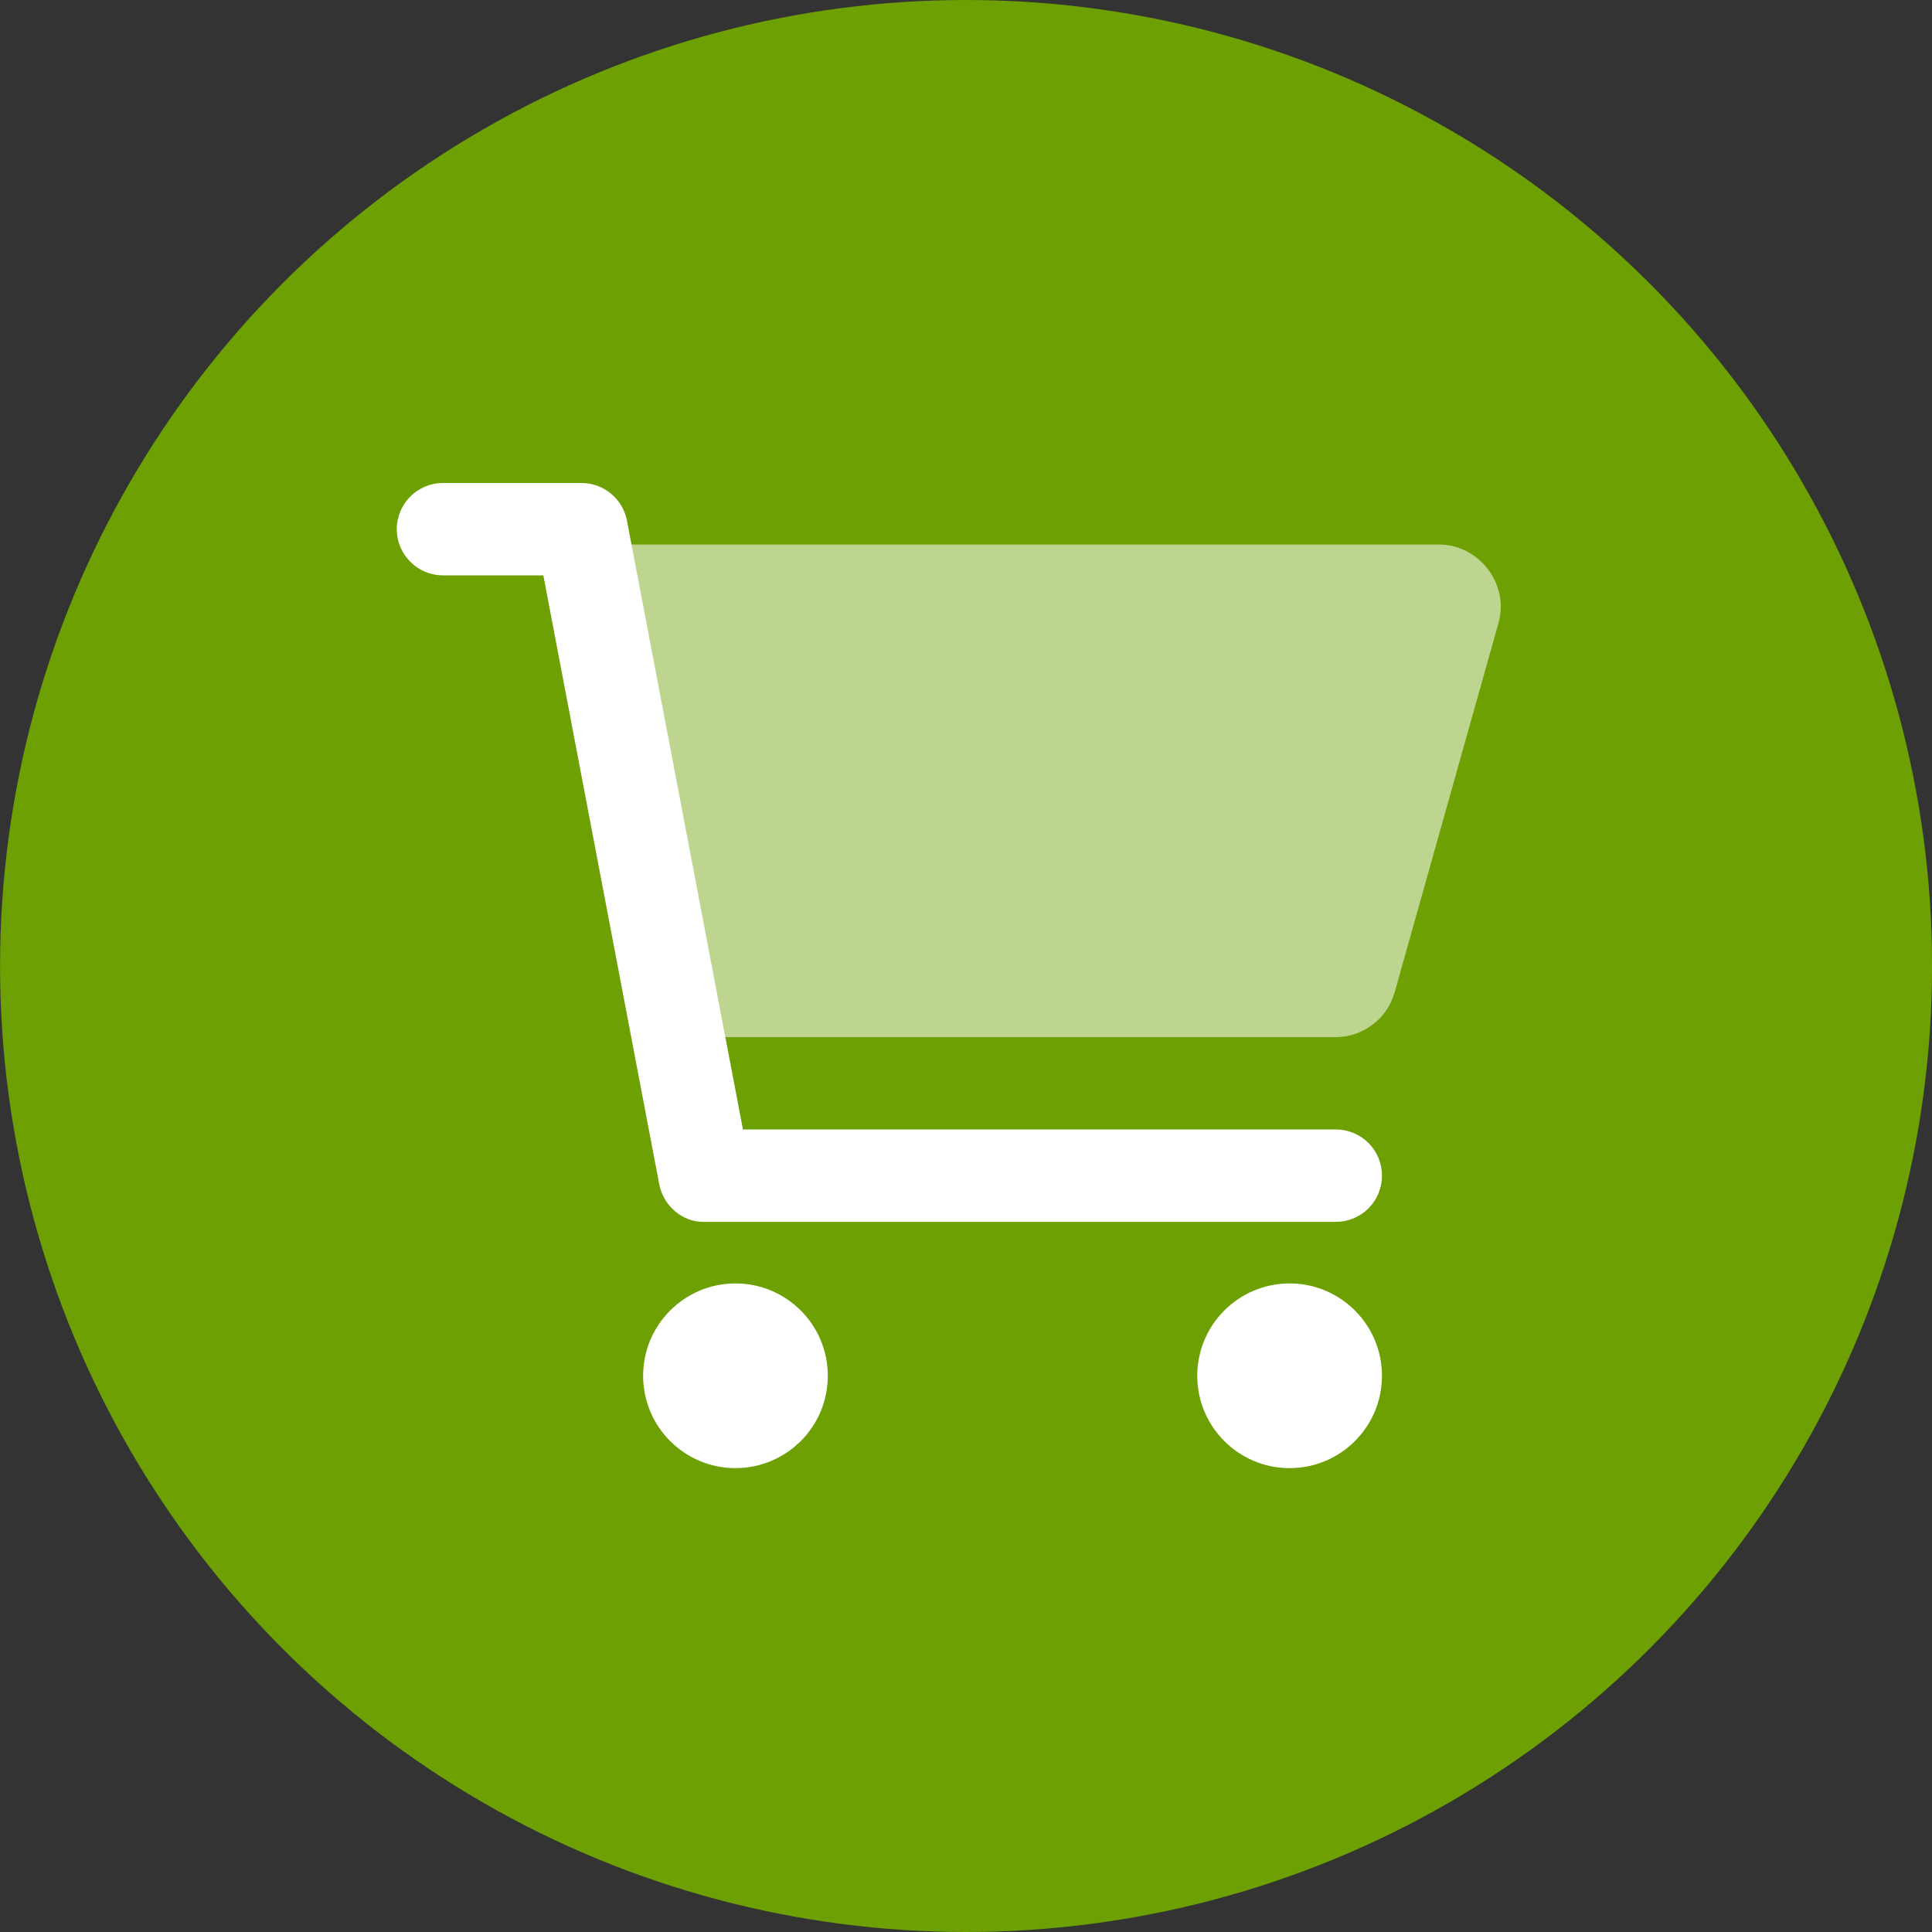
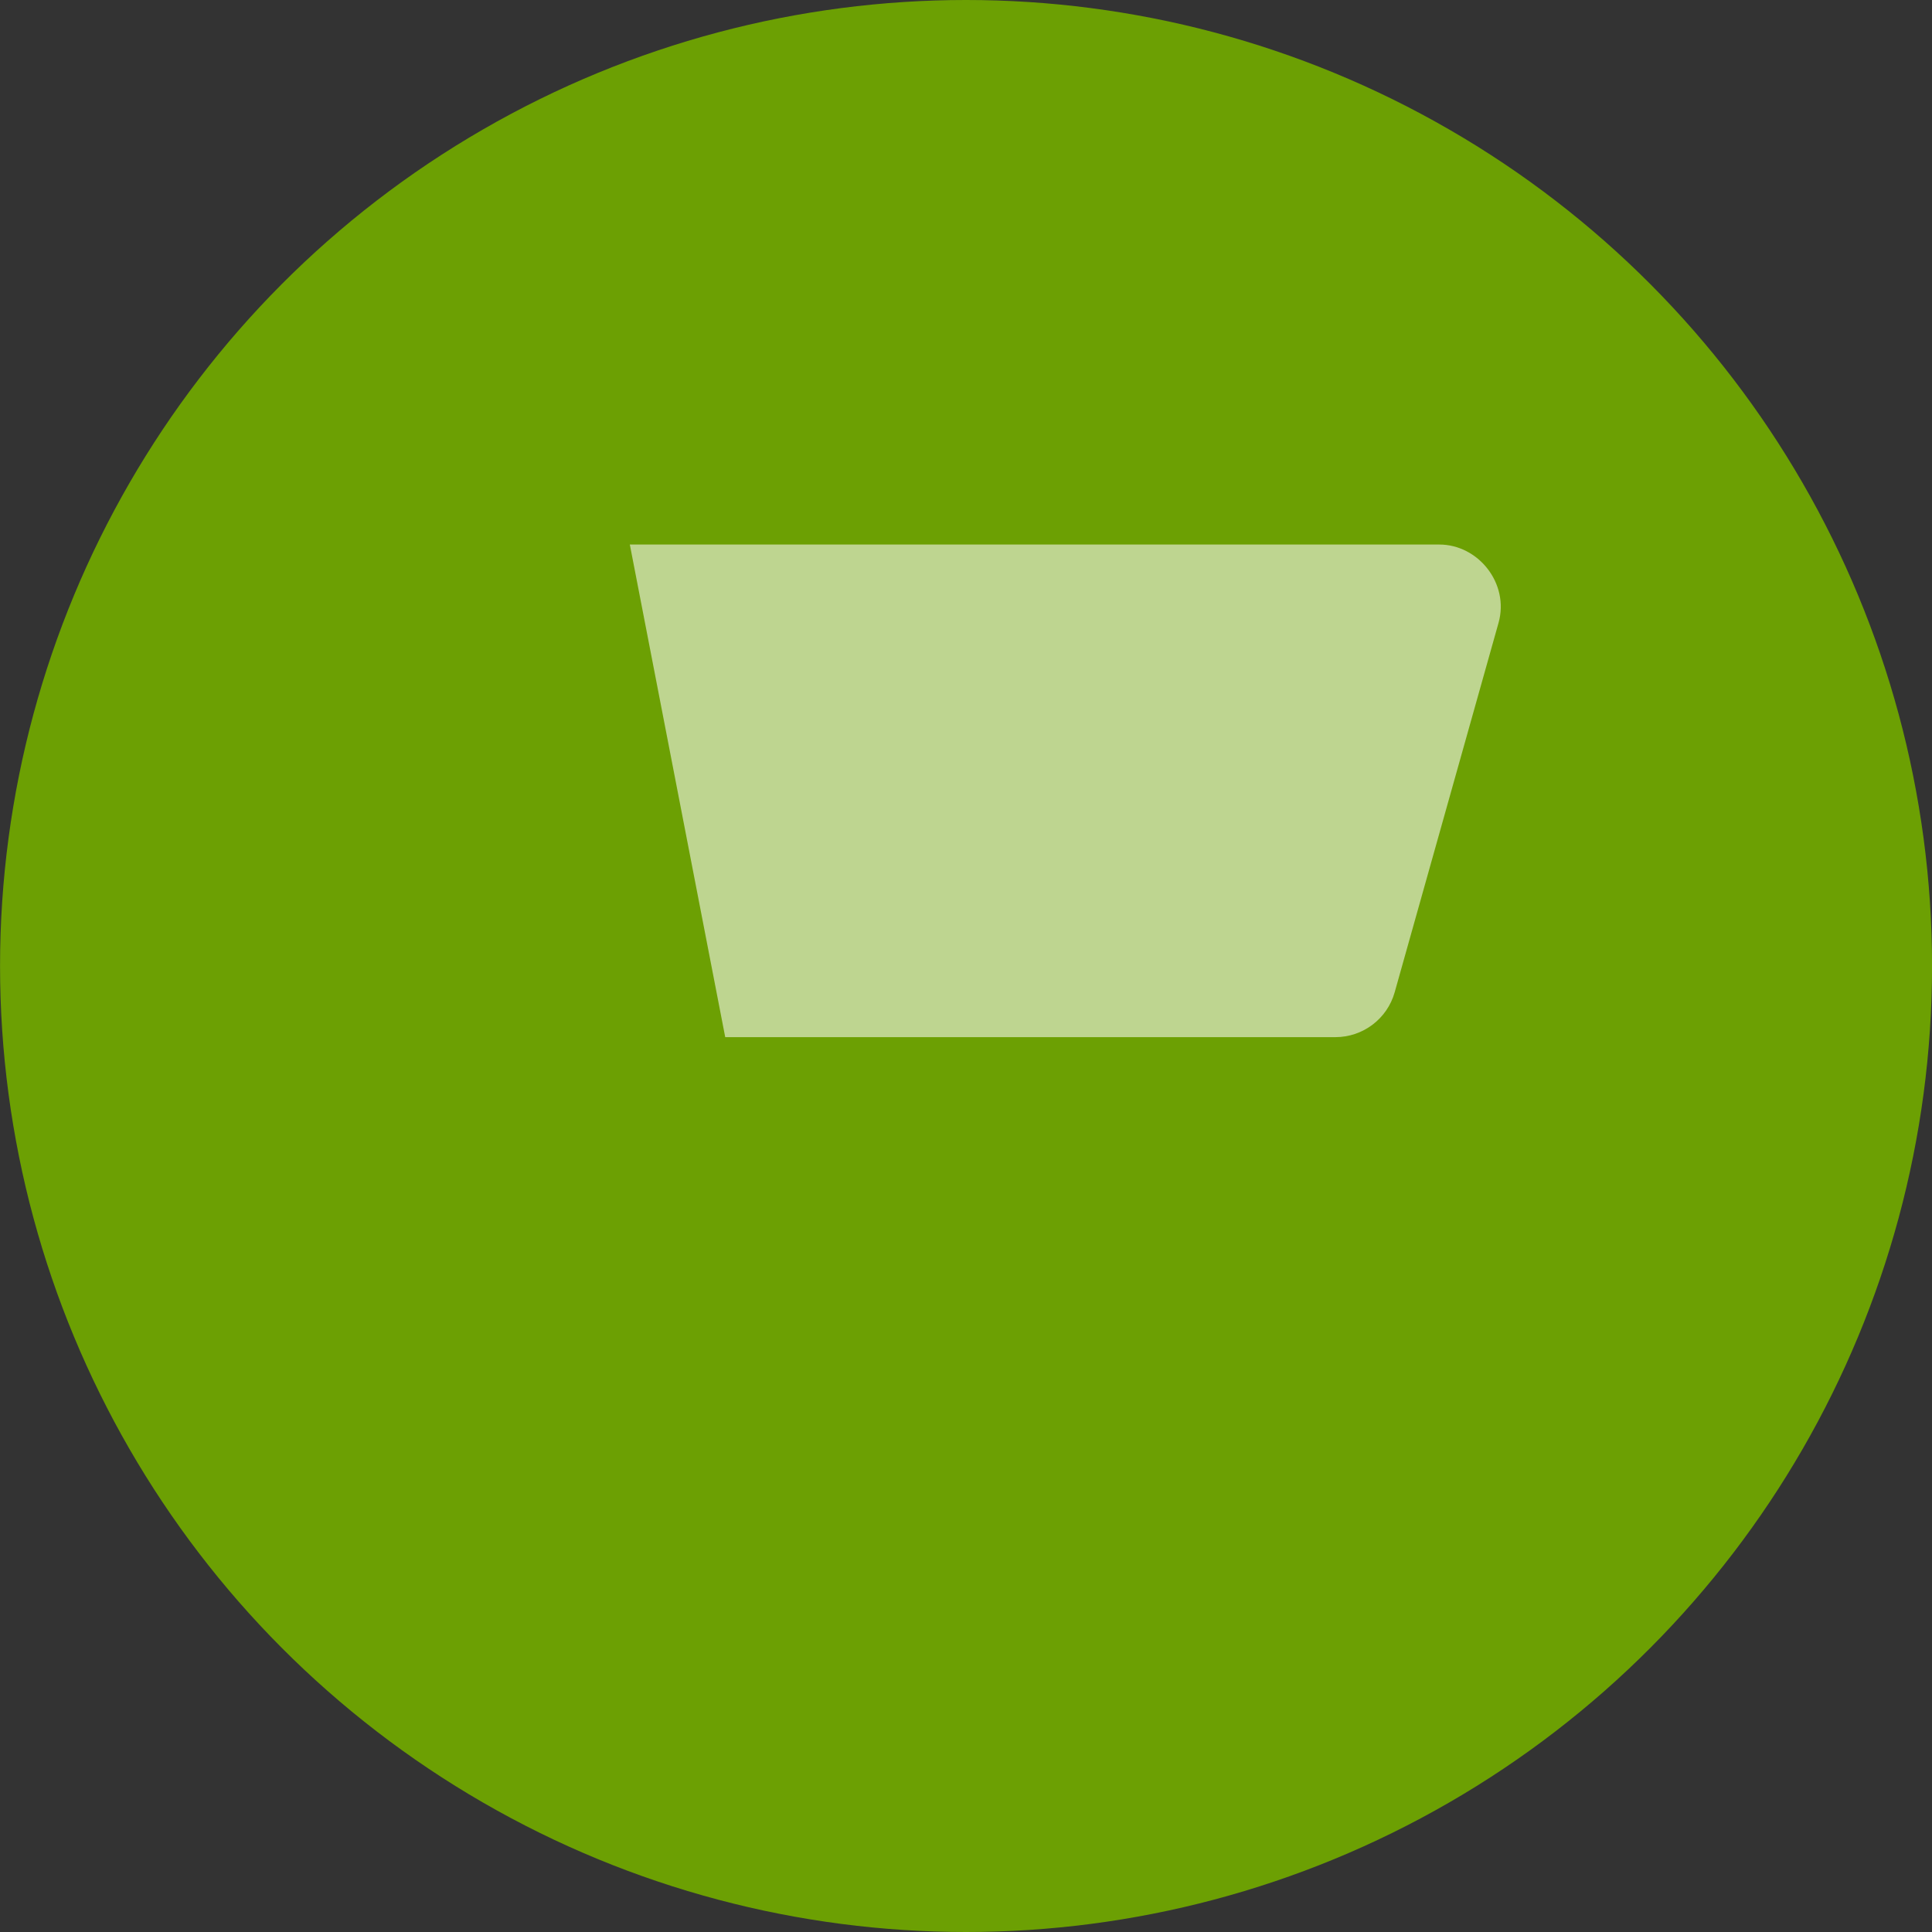
<svg xmlns="http://www.w3.org/2000/svg" width="40" height="40" viewBox="0 0 40 40" fill="none">
  <rect x="0" y="0" width="40" height="40" fill="#333333" stroke="none" />
  <circle cx="20.001" cy="20" r="20" fill="#6CA003" />
-   <path d="M8.215 10.956C8.215 10.428 8.644 10 9.171 10H12.04C12.498 10 12.892 10.326 12.98 10.777L15.382 23.385H27.656C28.186 23.385 28.612 23.811 28.612 24.341C28.612 24.871 28.186 25.297 27.656 25.297H14.553C14.131 25.297 13.737 24.971 13.649 24.52L11.249 11.912H9.171C8.644 11.912 8.215 11.483 8.215 10.956ZM17.139 28.484C17.139 29.54 16.282 30.396 15.227 30.396C14.171 30.396 13.315 29.54 13.315 28.484C13.315 27.429 14.171 26.572 15.227 26.572C16.282 26.572 17.139 27.429 17.139 28.484ZM24.788 28.484C24.788 27.429 25.644 26.572 26.7 26.572C27.756 26.572 28.612 27.429 28.612 28.484C28.612 29.54 27.756 30.396 26.7 30.396C25.644 30.396 24.788 29.54 24.788 28.484Z" fill="white" />
  <path opacity="0.56" d="M13.04 11.274H29.799C30.608 11.274 31.253 12.081 31.026 12.894L28.875 20.545C28.72 21.094 28.218 21.473 27.648 21.473H15.015L13.04 11.274Z" fill="white" />
</svg>